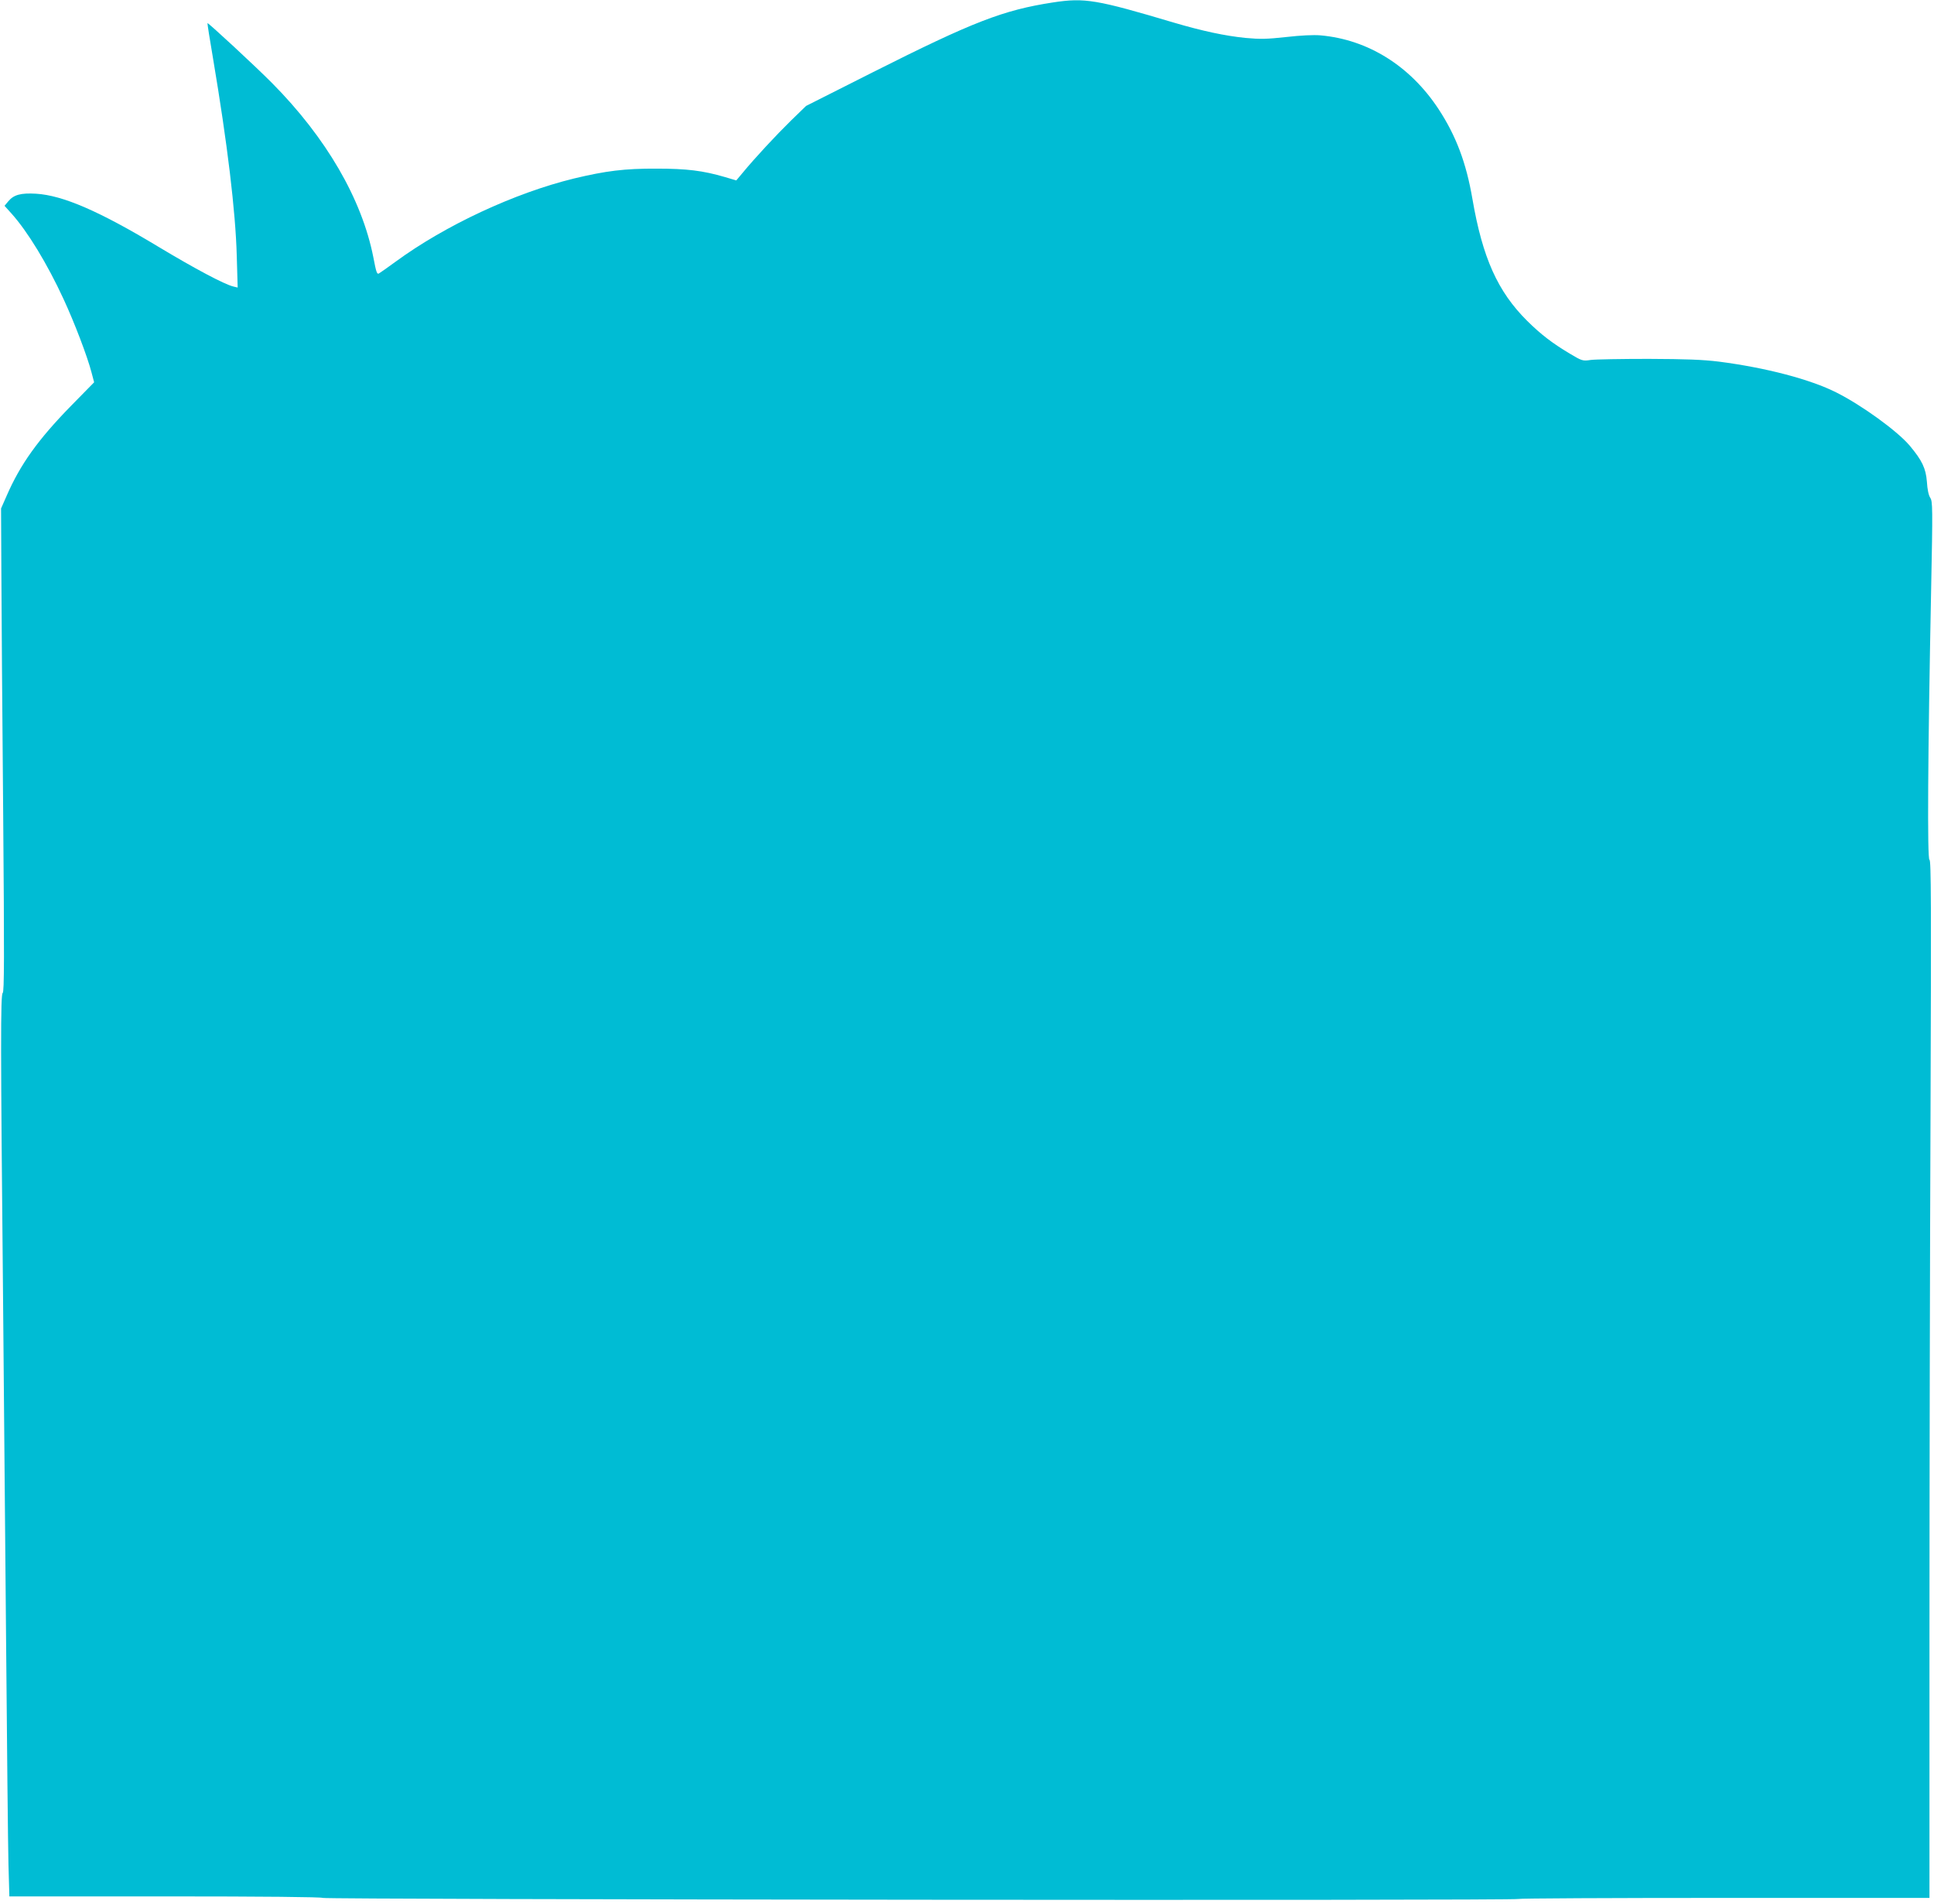
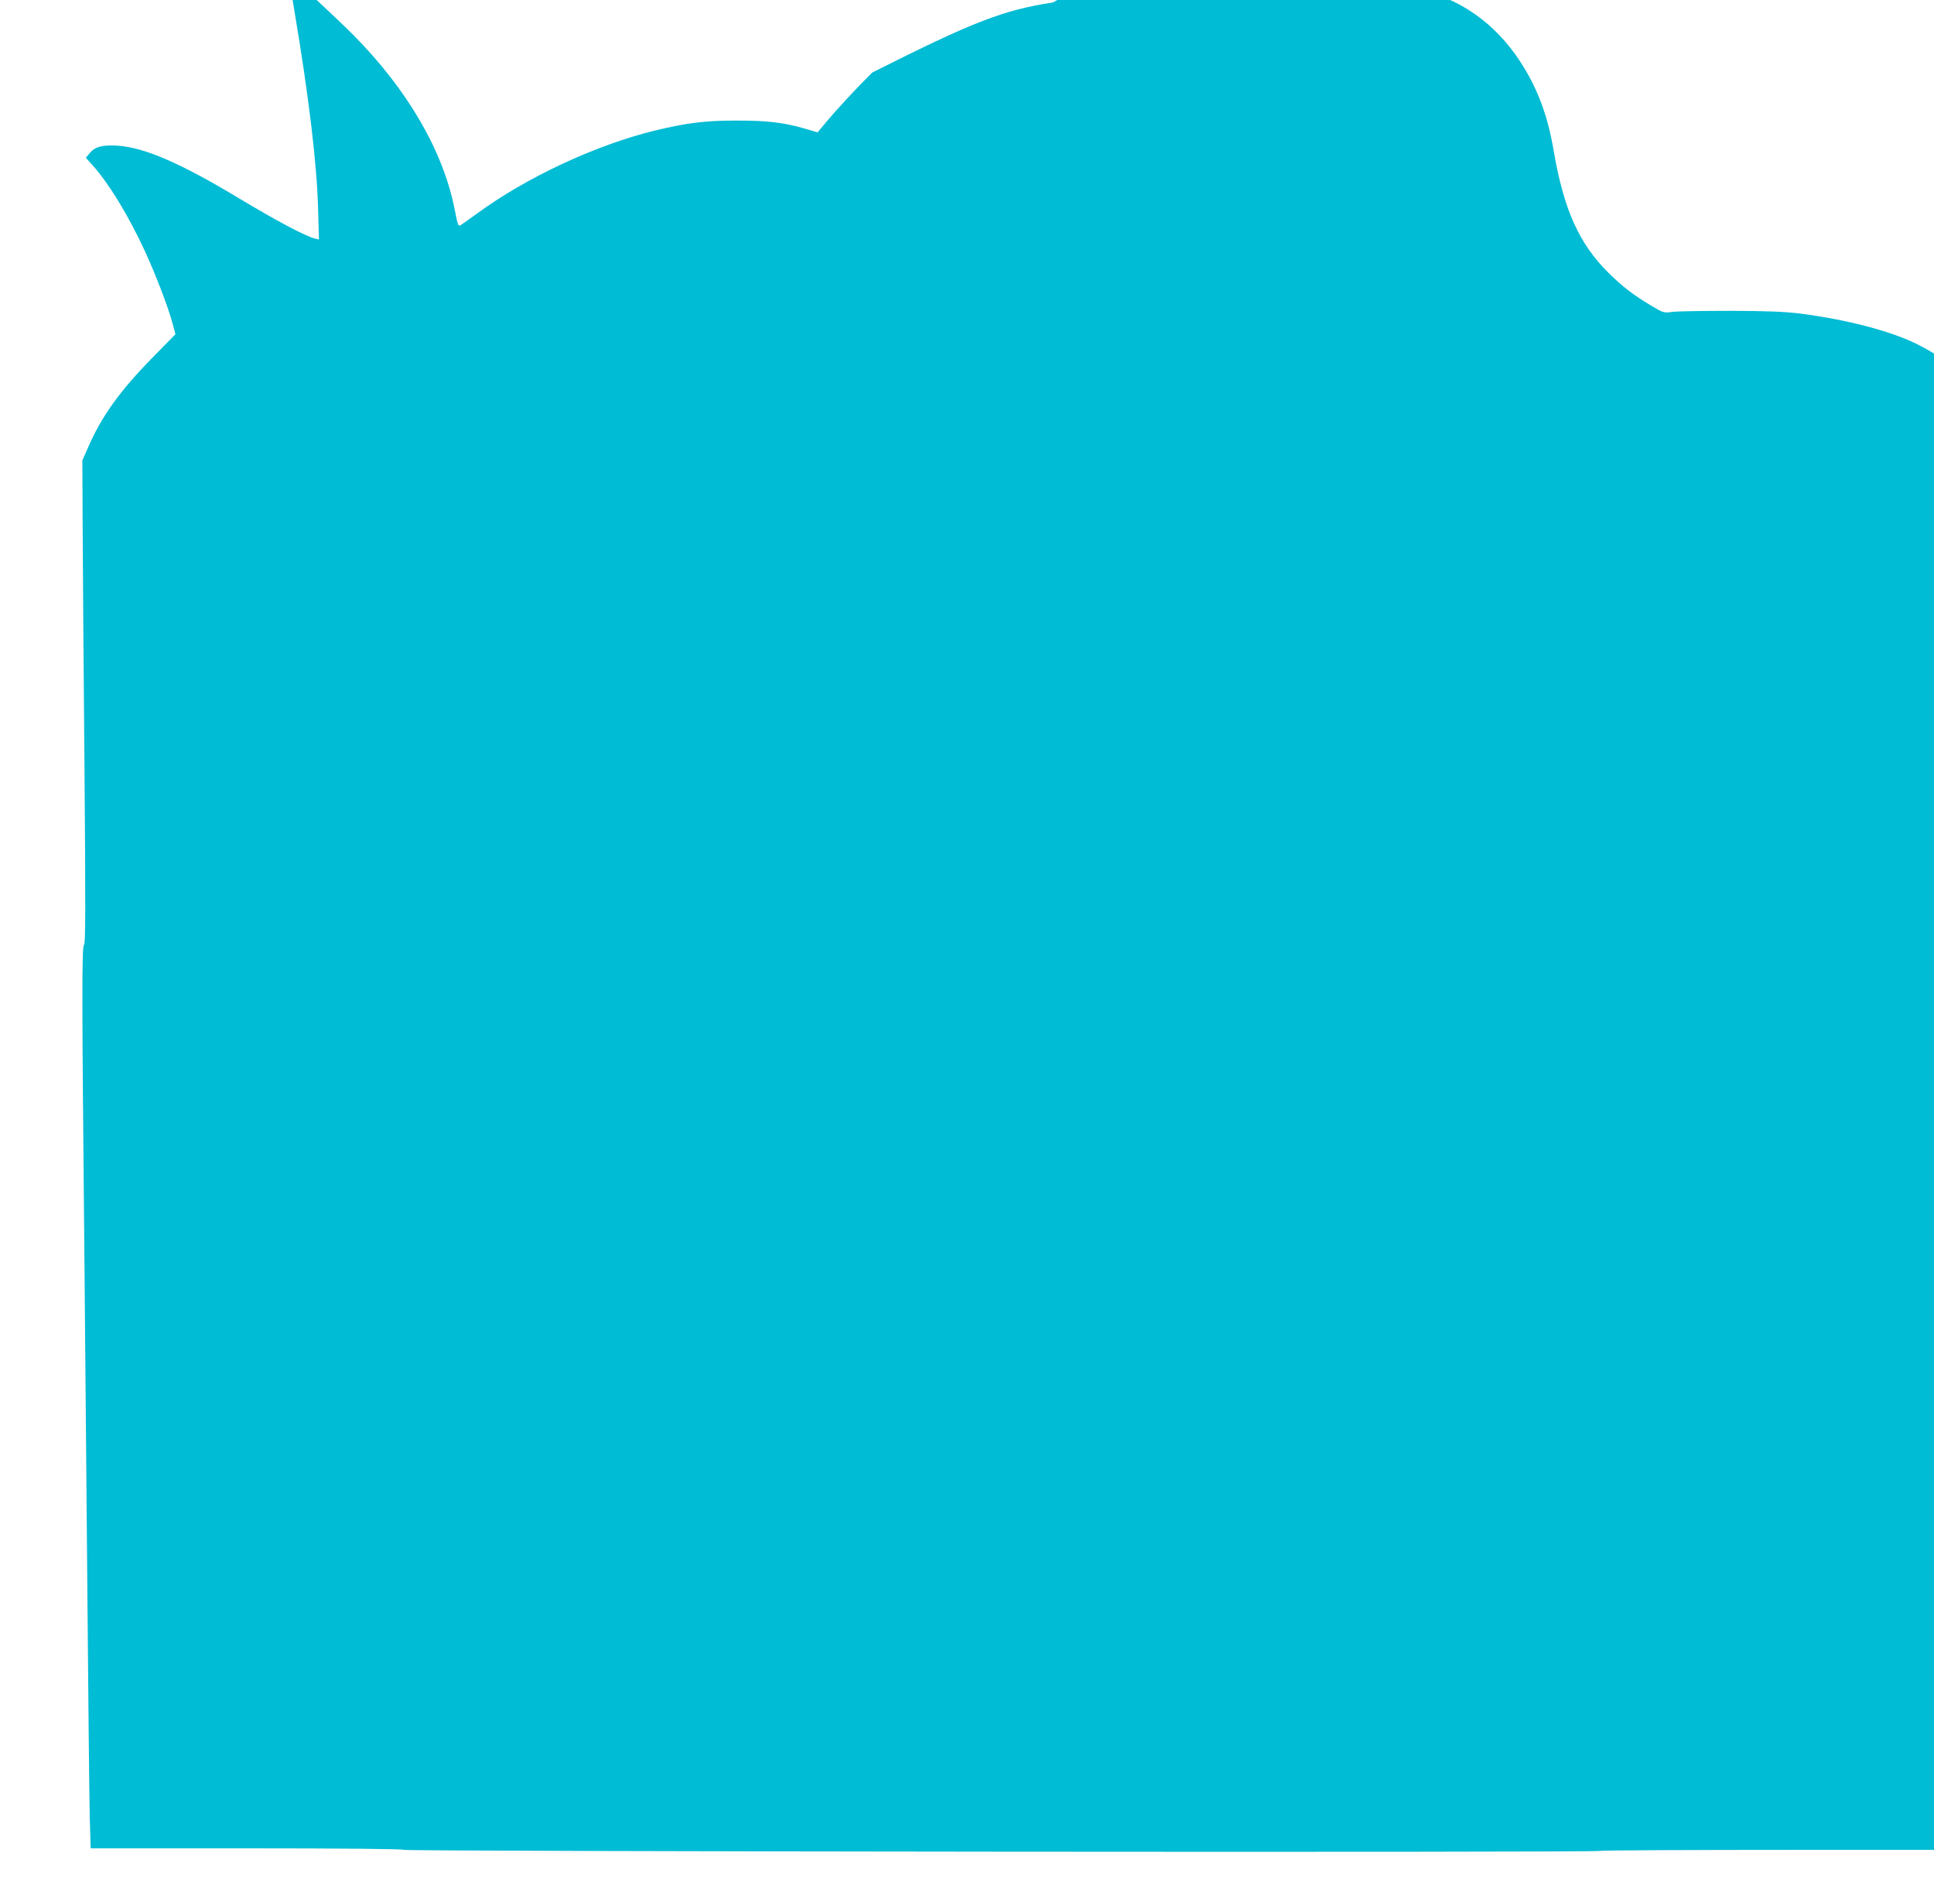
<svg xmlns="http://www.w3.org/2000/svg" version="1.0" width="1280pt" height="1260pt" viewBox="0 0 1280 1260" preserveAspectRatio="xMidYMid meet">
  <g transform="translate(0,1260) scale(0.1,-0.1)" fill="#00bcd4" stroke="none">
-     <path d="M6970 12584 c-331 -51 -528 -127 -1197 -464 l-438 -221 -100 -97 c-96 -94 -236 -244 -321 -347 l-41 -49 -74 22 c-147 43 -253 56 -454 56 -211 1 -336 -15 -545 -65 -394 -96 -853 -310 -1182 -551 -51 -37 -100 -72 -109 -77 -14 -9 -19 6 -38 106 -76 386 -312 792 -671 1154 -107 108 -422 400 -427 396 -1 -2 15 -107 37 -234 95 -564 149 -1011 157 -1307 l6 -209 -29 7 c-59 14 -256 119 -494 262 -393 237 -634 341 -811 352 -102 6 -148 -7 -184 -50 l-25 -30 45 -50 c108 -120 238 -334 346 -568 73 -158 156 -376 184 -482 l18 -68 -154 -157 c-218 -223 -335 -387 -425 -594 l-37 -84 2 -415 c1 -228 6 -948 12 -1599 8 -961 7 -1186 -3 -1192 -15 -9 -14 -363 2 -1994 5 -528 14 -1545 20 -2260 6 -715 13 -1396 16 -1513 l6 -212 1032 0 c649 0 1036 -4 1042 -10 11 -11 7914 -19 7914 -7 0 4 612 7 1360 7 l1360 0 0 1748 c0 961 3 2506 7 3435 5 1397 4 1687 -7 1687 -15 0 -11 694 11 1787 11 546 10 585 -6 609 -11 17 -19 56 -22 106 -7 88 -31 140 -114 239 -82 97 -317 267 -484 351 -174 88 -469 165 -780 205 -108 13 -215 17 -465 18 -179 0 -350 -3 -381 -7 -54 -8 -58 -7 -140 42 -117 70 -191 127 -282 217 -195 194 -295 417 -362 807 -41 239 -108 417 -224 594 -188 286 -467 460 -781 488 -48 4 -130 0 -227 -11 -129 -14 -171 -15 -270 -6 -137 14 -282 45 -473 101 -514 153 -590 166 -800 134z" />
+     <path d="M6970 12584 c-331 -51 -528 -127 -1197 -464 c-96 -94 -236 -244 -321 -347 l-41 -49 -74 22 c-147 43 -253 56 -454 56 -211 1 -336 -15 -545 -65 -394 -96 -853 -310 -1182 -551 -51 -37 -100 -72 -109 -77 -14 -9 -19 6 -38 106 -76 386 -312 792 -671 1154 -107 108 -422 400 -427 396 -1 -2 15 -107 37 -234 95 -564 149 -1011 157 -1307 l6 -209 -29 7 c-59 14 -256 119 -494 262 -393 237 -634 341 -811 352 -102 6 -148 -7 -184 -50 l-25 -30 45 -50 c108 -120 238 -334 346 -568 73 -158 156 -376 184 -482 l18 -68 -154 -157 c-218 -223 -335 -387 -425 -594 l-37 -84 2 -415 c1 -228 6 -948 12 -1599 8 -961 7 -1186 -3 -1192 -15 -9 -14 -363 2 -1994 5 -528 14 -1545 20 -2260 6 -715 13 -1396 16 -1513 l6 -212 1032 0 c649 0 1036 -4 1042 -10 11 -11 7914 -19 7914 -7 0 4 612 7 1360 7 l1360 0 0 1748 c0 961 3 2506 7 3435 5 1397 4 1687 -7 1687 -15 0 -11 694 11 1787 11 546 10 585 -6 609 -11 17 -19 56 -22 106 -7 88 -31 140 -114 239 -82 97 -317 267 -484 351 -174 88 -469 165 -780 205 -108 13 -215 17 -465 18 -179 0 -350 -3 -381 -7 -54 -8 -58 -7 -140 42 -117 70 -191 127 -282 217 -195 194 -295 417 -362 807 -41 239 -108 417 -224 594 -188 286 -467 460 -781 488 -48 4 -130 0 -227 -11 -129 -14 -171 -15 -270 -6 -137 14 -282 45 -473 101 -514 153 -590 166 -800 134z" />
  </g>
</svg>